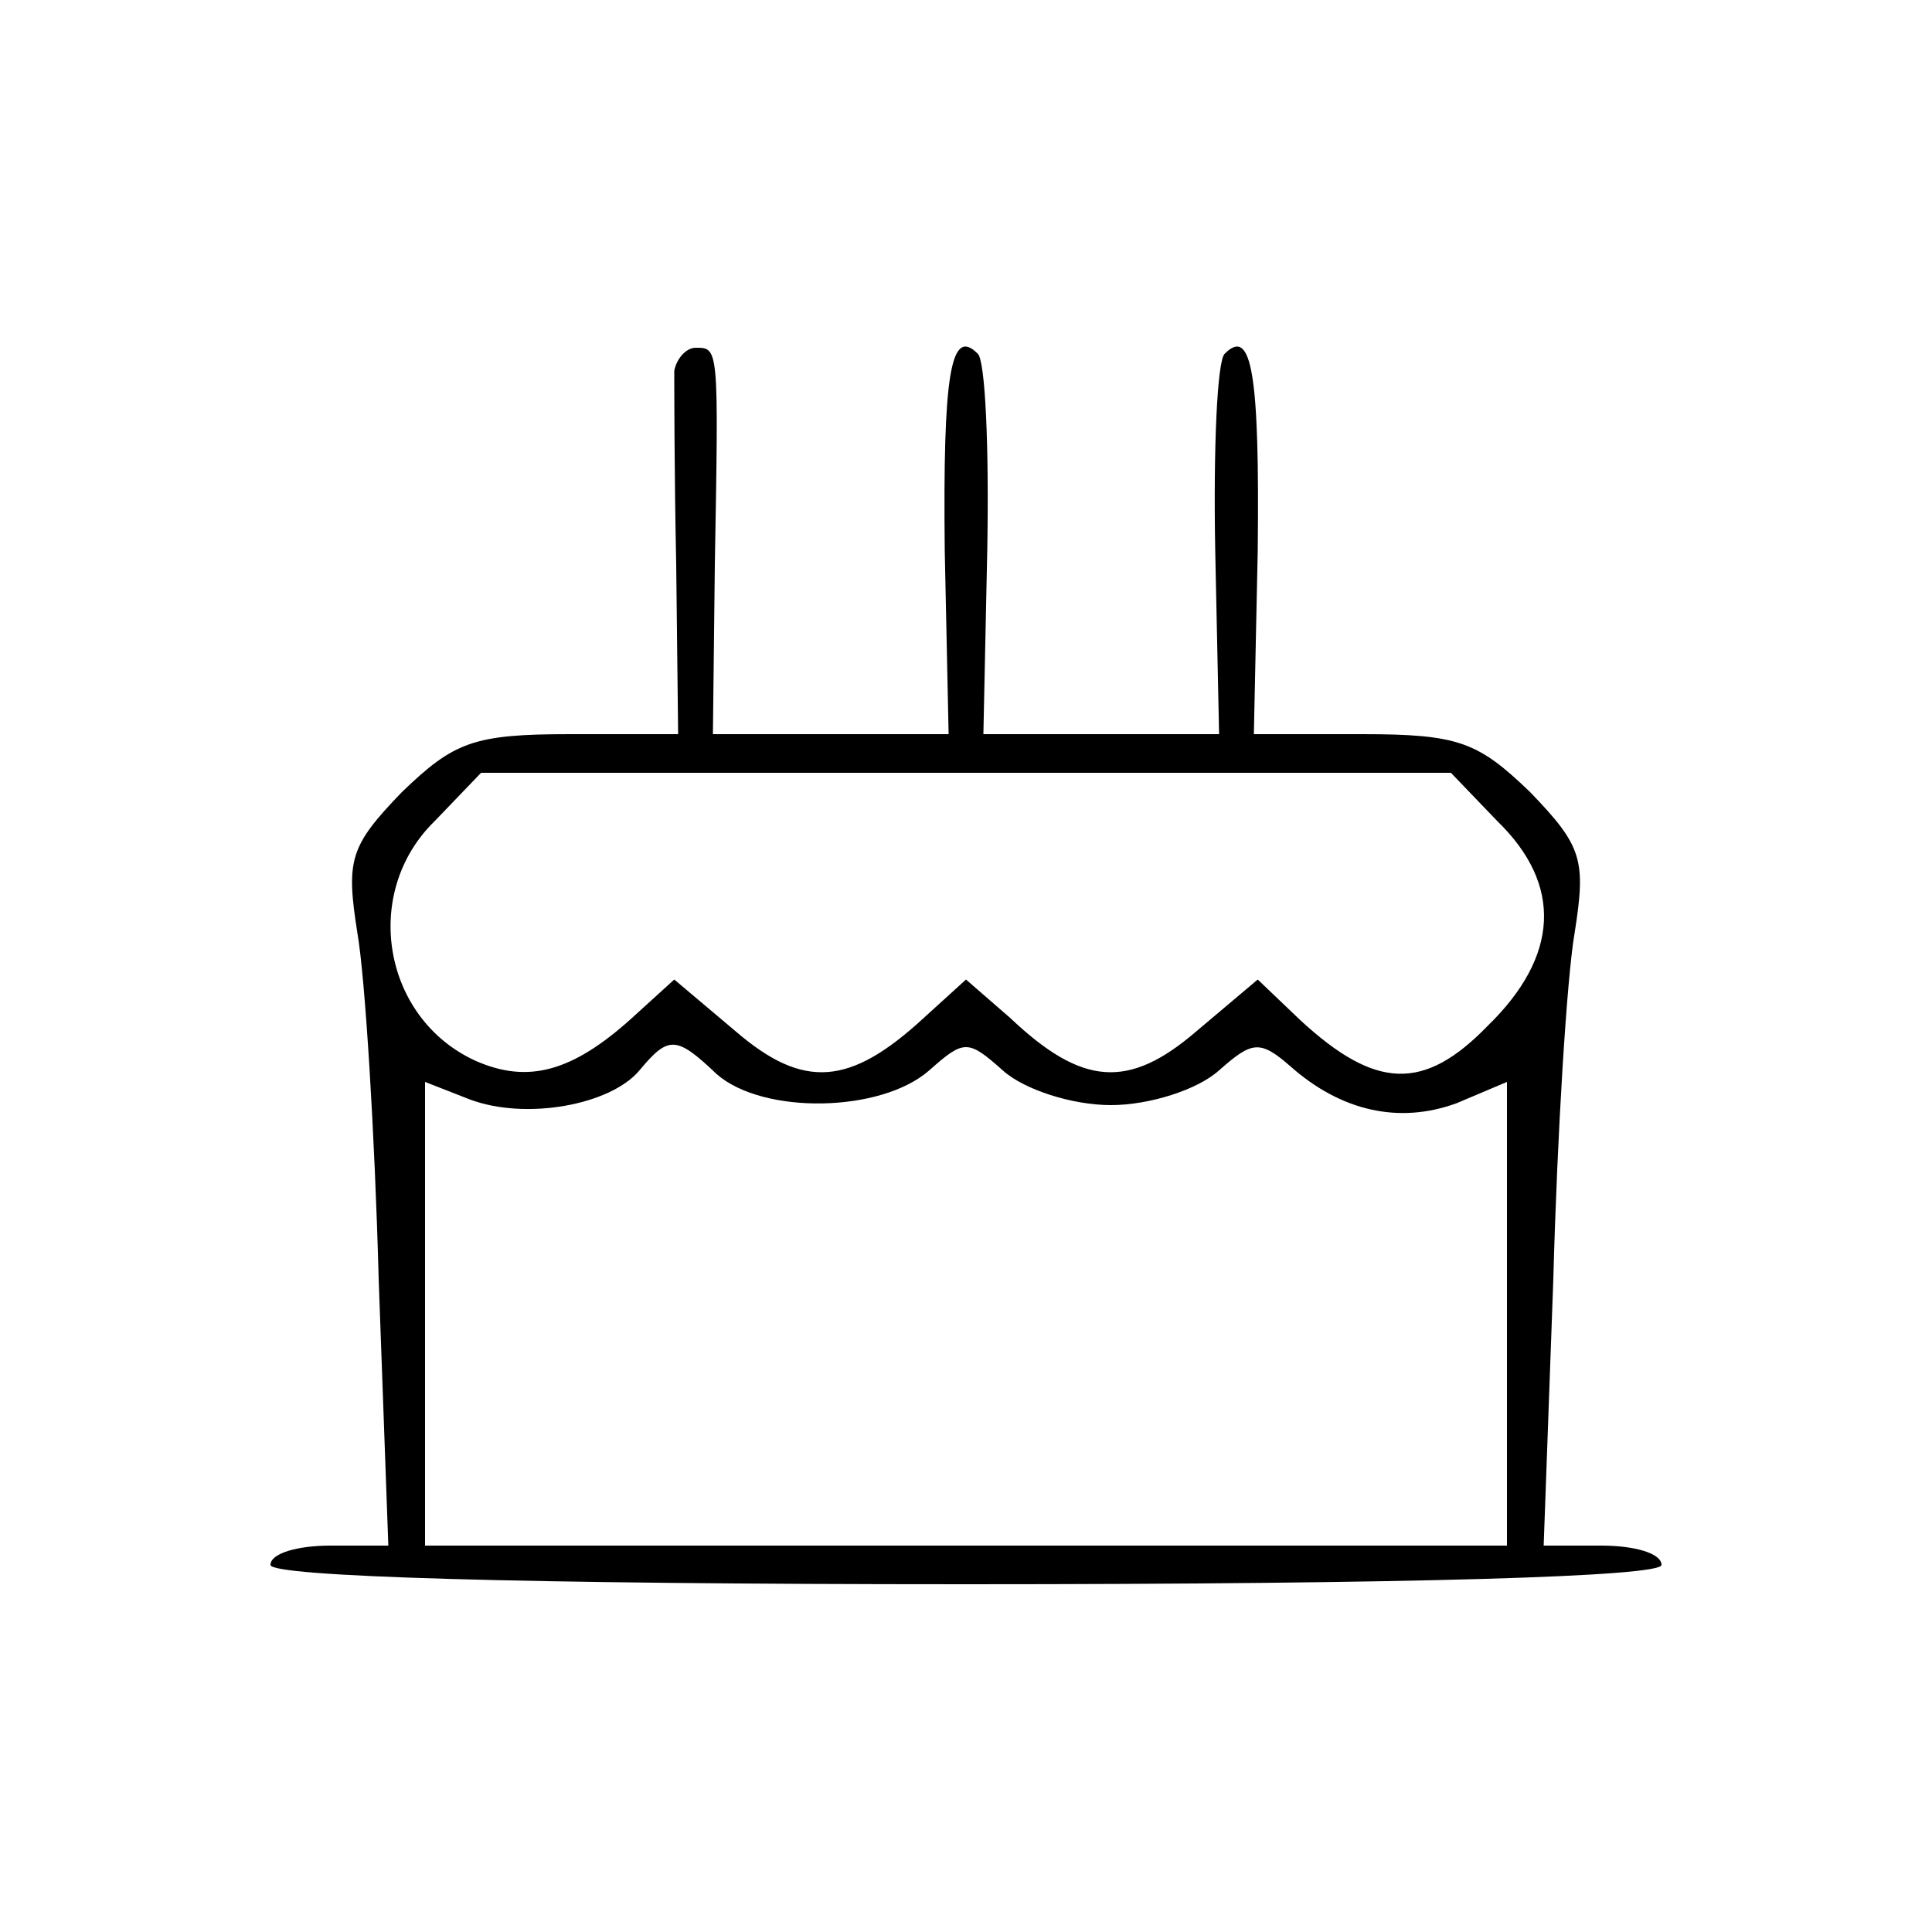
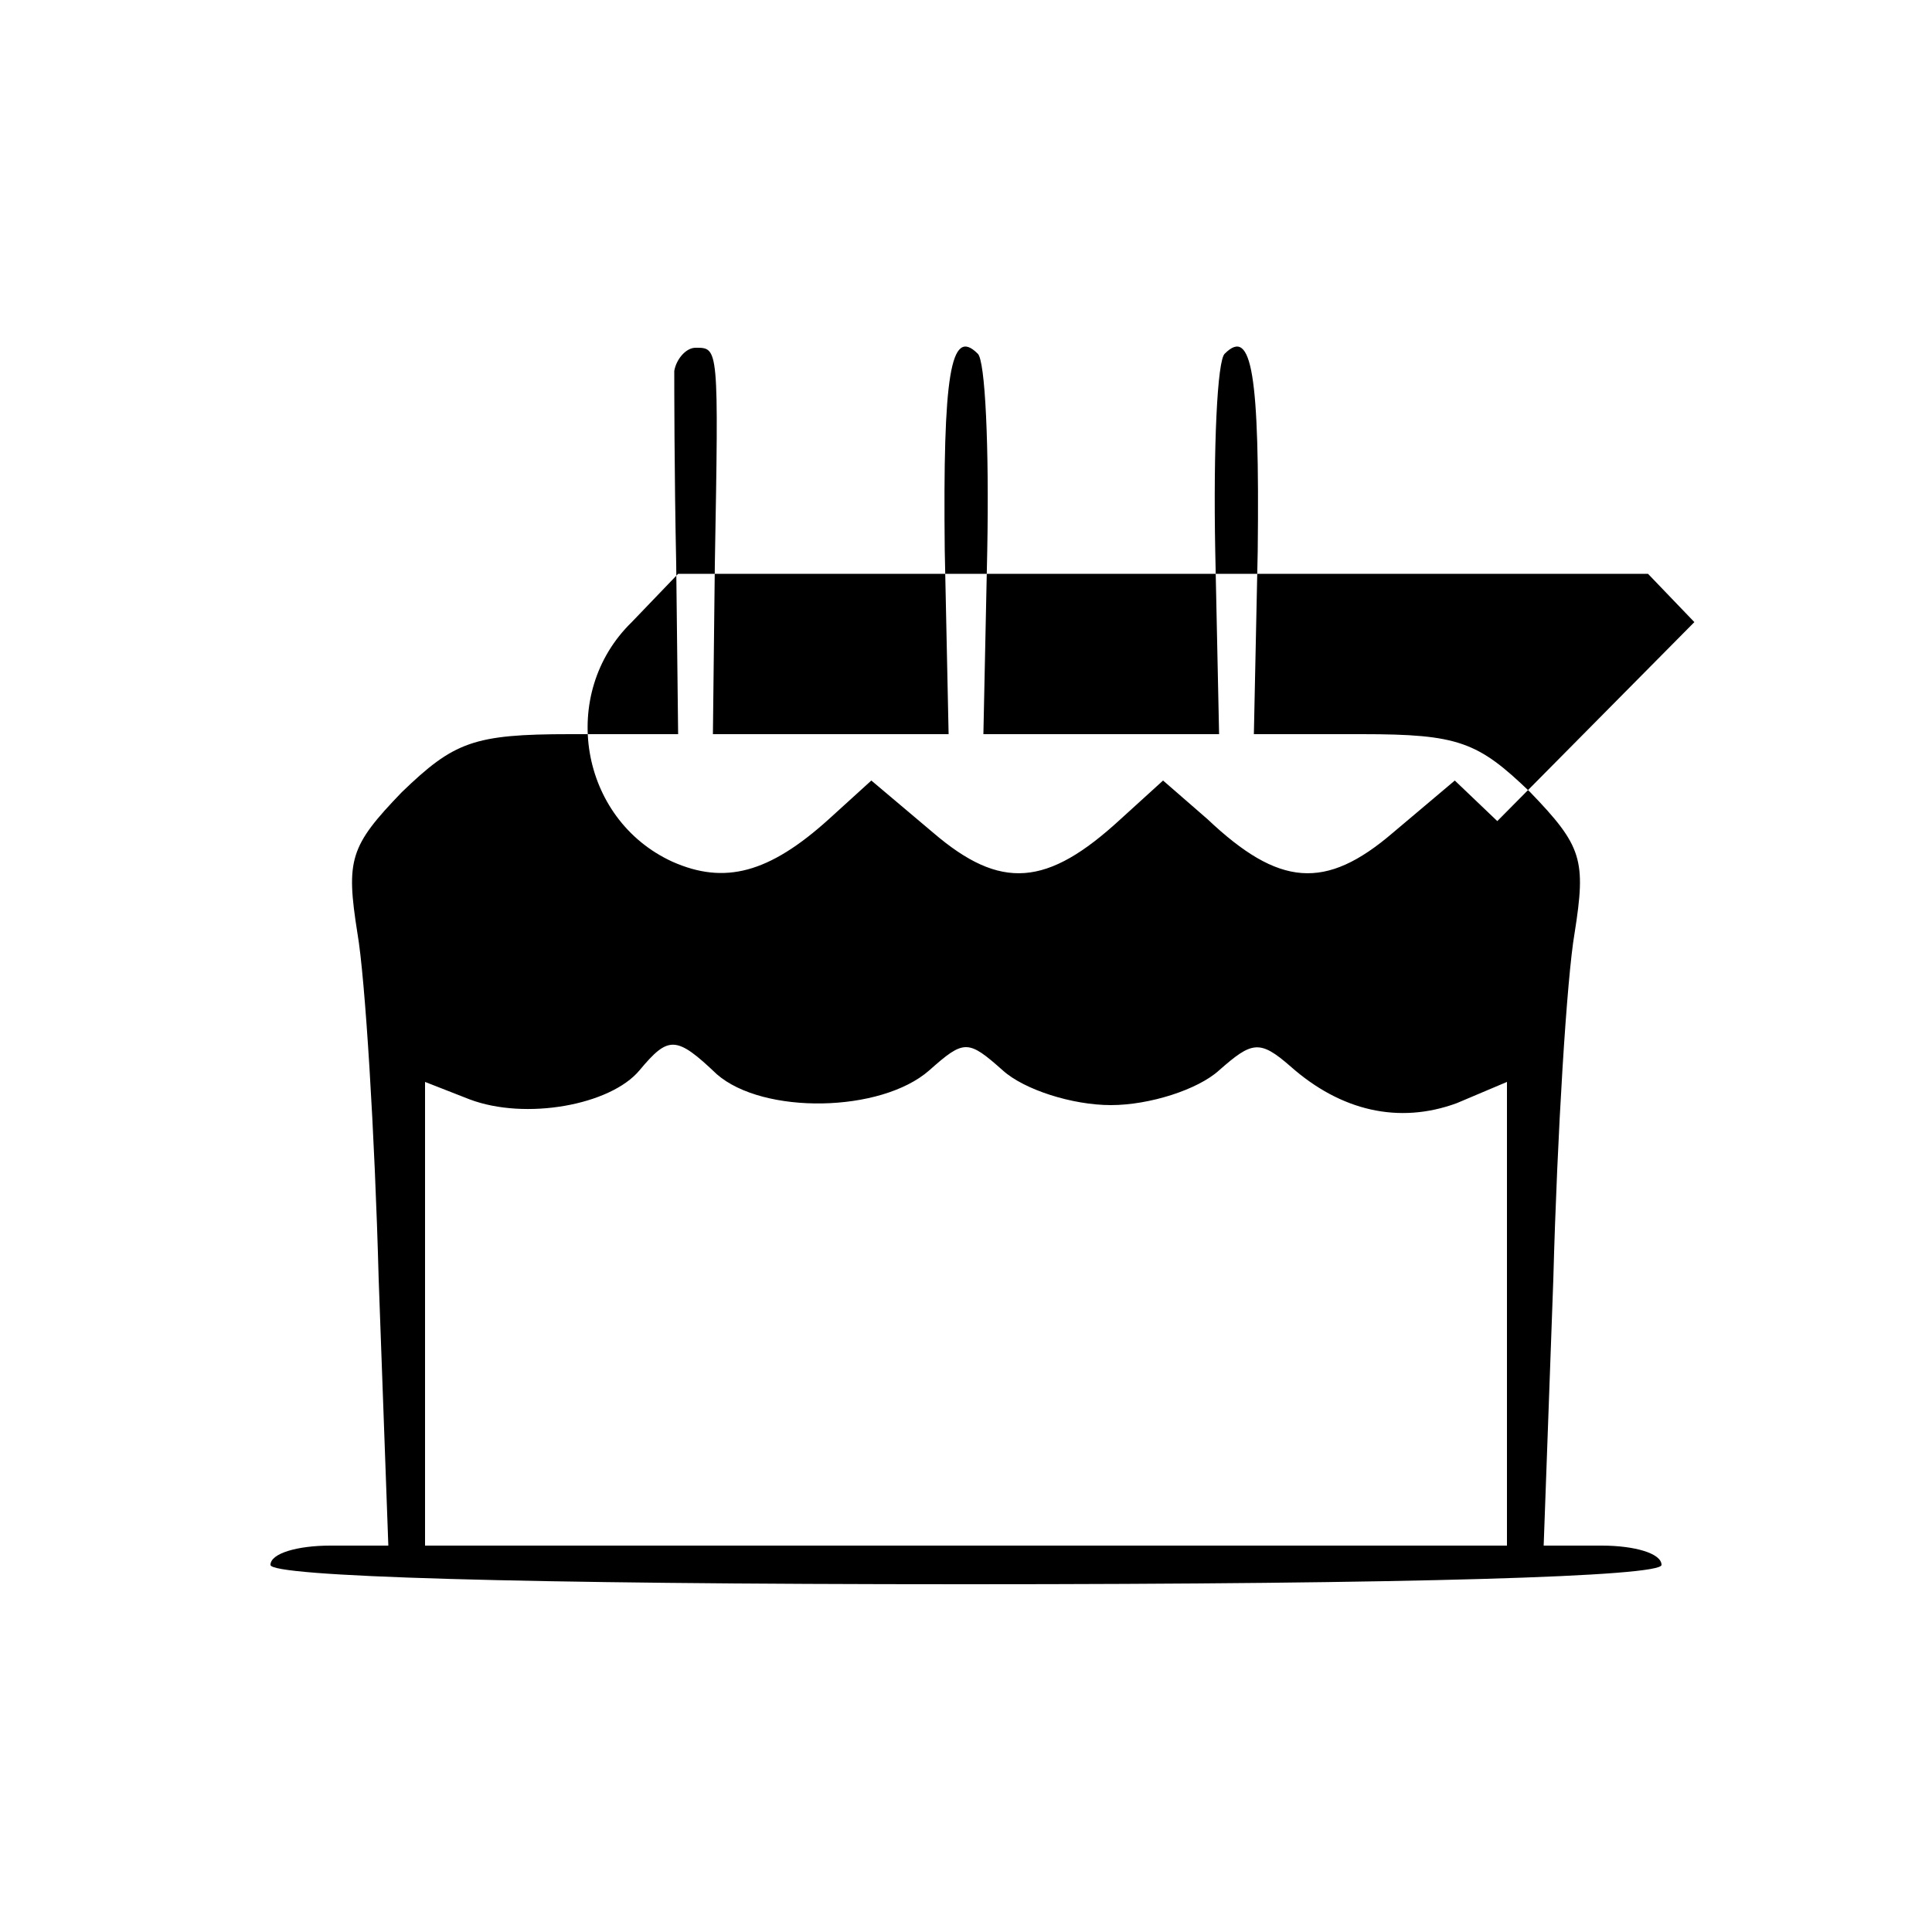
<svg xmlns="http://www.w3.org/2000/svg" version="1.0" width="100pt" height="100pt" viewBox="0 0 100 100" preserveAspectRatio="xMidYMid meet">
  <g transform="translate(0,100) scale(0.1,-0.1)" fill="#000000" stroke="none">
-     <path d="M349 808 c0 -7 0 -52 1 -100 l1 -88 -56 0 c-50 0 -60 -4 -87 -30 -27 -28 -29 -35 -23 -73 4 -23 9 -104 11 -179 l5 -138 -30 0 c-17 0 -31 -4 -31 -10 0 -6 127 -10 360 -10 233 0 360 4 360 10 0 6 -14 10 -31 10 l-30 0 5 138 c2 75 7 156 11 179 6 38 4 45 -23 73 -27 26 -37 30 -87 30 l-56 0 2 95 c1 91 -3 116 -17 102 -4 -3 -6 -49 -5 -102 l2 -95 -61 0 -61 0 2 95 c1 53 -1 99 -5 102 -14 14 -18 -11 -17 -102 l2 -95 -61 0 -61 0 1 88 c2 113 2 112 -10 112 -5 0 -10 -6 -11 -12z m426 -233 c34 -33 32 -70 -5 -106 -33 -34 -58 -33 -97 3 l-22 21 -32 -27 c-35 -30 -59 -28 -96 7 l-23 20 -22 -20 c-38 -35 -62 -37 -97 -7 l-32 27 -22 -20 c-31 -28 -54 -34 -81 -22 -48 22 -59 87 -21 124 l24 25 251 0 251 0 24 -25z m-404 -131 c24 -21 85 -20 110 2 18 16 20 16 38 0 11 -10 36 -18 56 -18 20 0 45 8 56 18 17 15 21 16 37 2 26 -23 56 -30 86 -19 l26 11 0 -120 0 -120 -280 0 -280 0 0 120 0 120 23 -9 c29 -11 73 -3 88 15 15 18 19 18 40 -2z" />
+     <path d="M349 808 c0 -7 0 -52 1 -100 l1 -88 -56 0 c-50 0 -60 -4 -87 -30 -27 -28 -29 -35 -23 -73 4 -23 9 -104 11 -179 l5 -138 -30 0 c-17 0 -31 -4 -31 -10 0 -6 127 -10 360 -10 233 0 360 4 360 10 0 6 -14 10 -31 10 l-30 0 5 138 c2 75 7 156 11 179 6 38 4 45 -23 73 -27 26 -37 30 -87 30 l-56 0 2 95 c1 91 -3 116 -17 102 -4 -3 -6 -49 -5 -102 l2 -95 -61 0 -61 0 2 95 c1 53 -1 99 -5 102 -14 14 -18 -11 -17 -102 l2 -95 -61 0 -61 0 1 88 c2 113 2 112 -10 112 -5 0 -10 -6 -11 -12z m426 -233 l-22 21 -32 -27 c-35 -30 -59 -28 -96 7 l-23 20 -22 -20 c-38 -35 -62 -37 -97 -7 l-32 27 -22 -20 c-31 -28 -54 -34 -81 -22 -48 22 -59 87 -21 124 l24 25 251 0 251 0 24 -25z m-404 -131 c24 -21 85 -20 110 2 18 16 20 16 38 0 11 -10 36 -18 56 -18 20 0 45 8 56 18 17 15 21 16 37 2 26 -23 56 -30 86 -19 l26 11 0 -120 0 -120 -280 0 -280 0 0 120 0 120 23 -9 c29 -11 73 -3 88 15 15 18 19 18 40 -2z" />
  </g>
</svg>